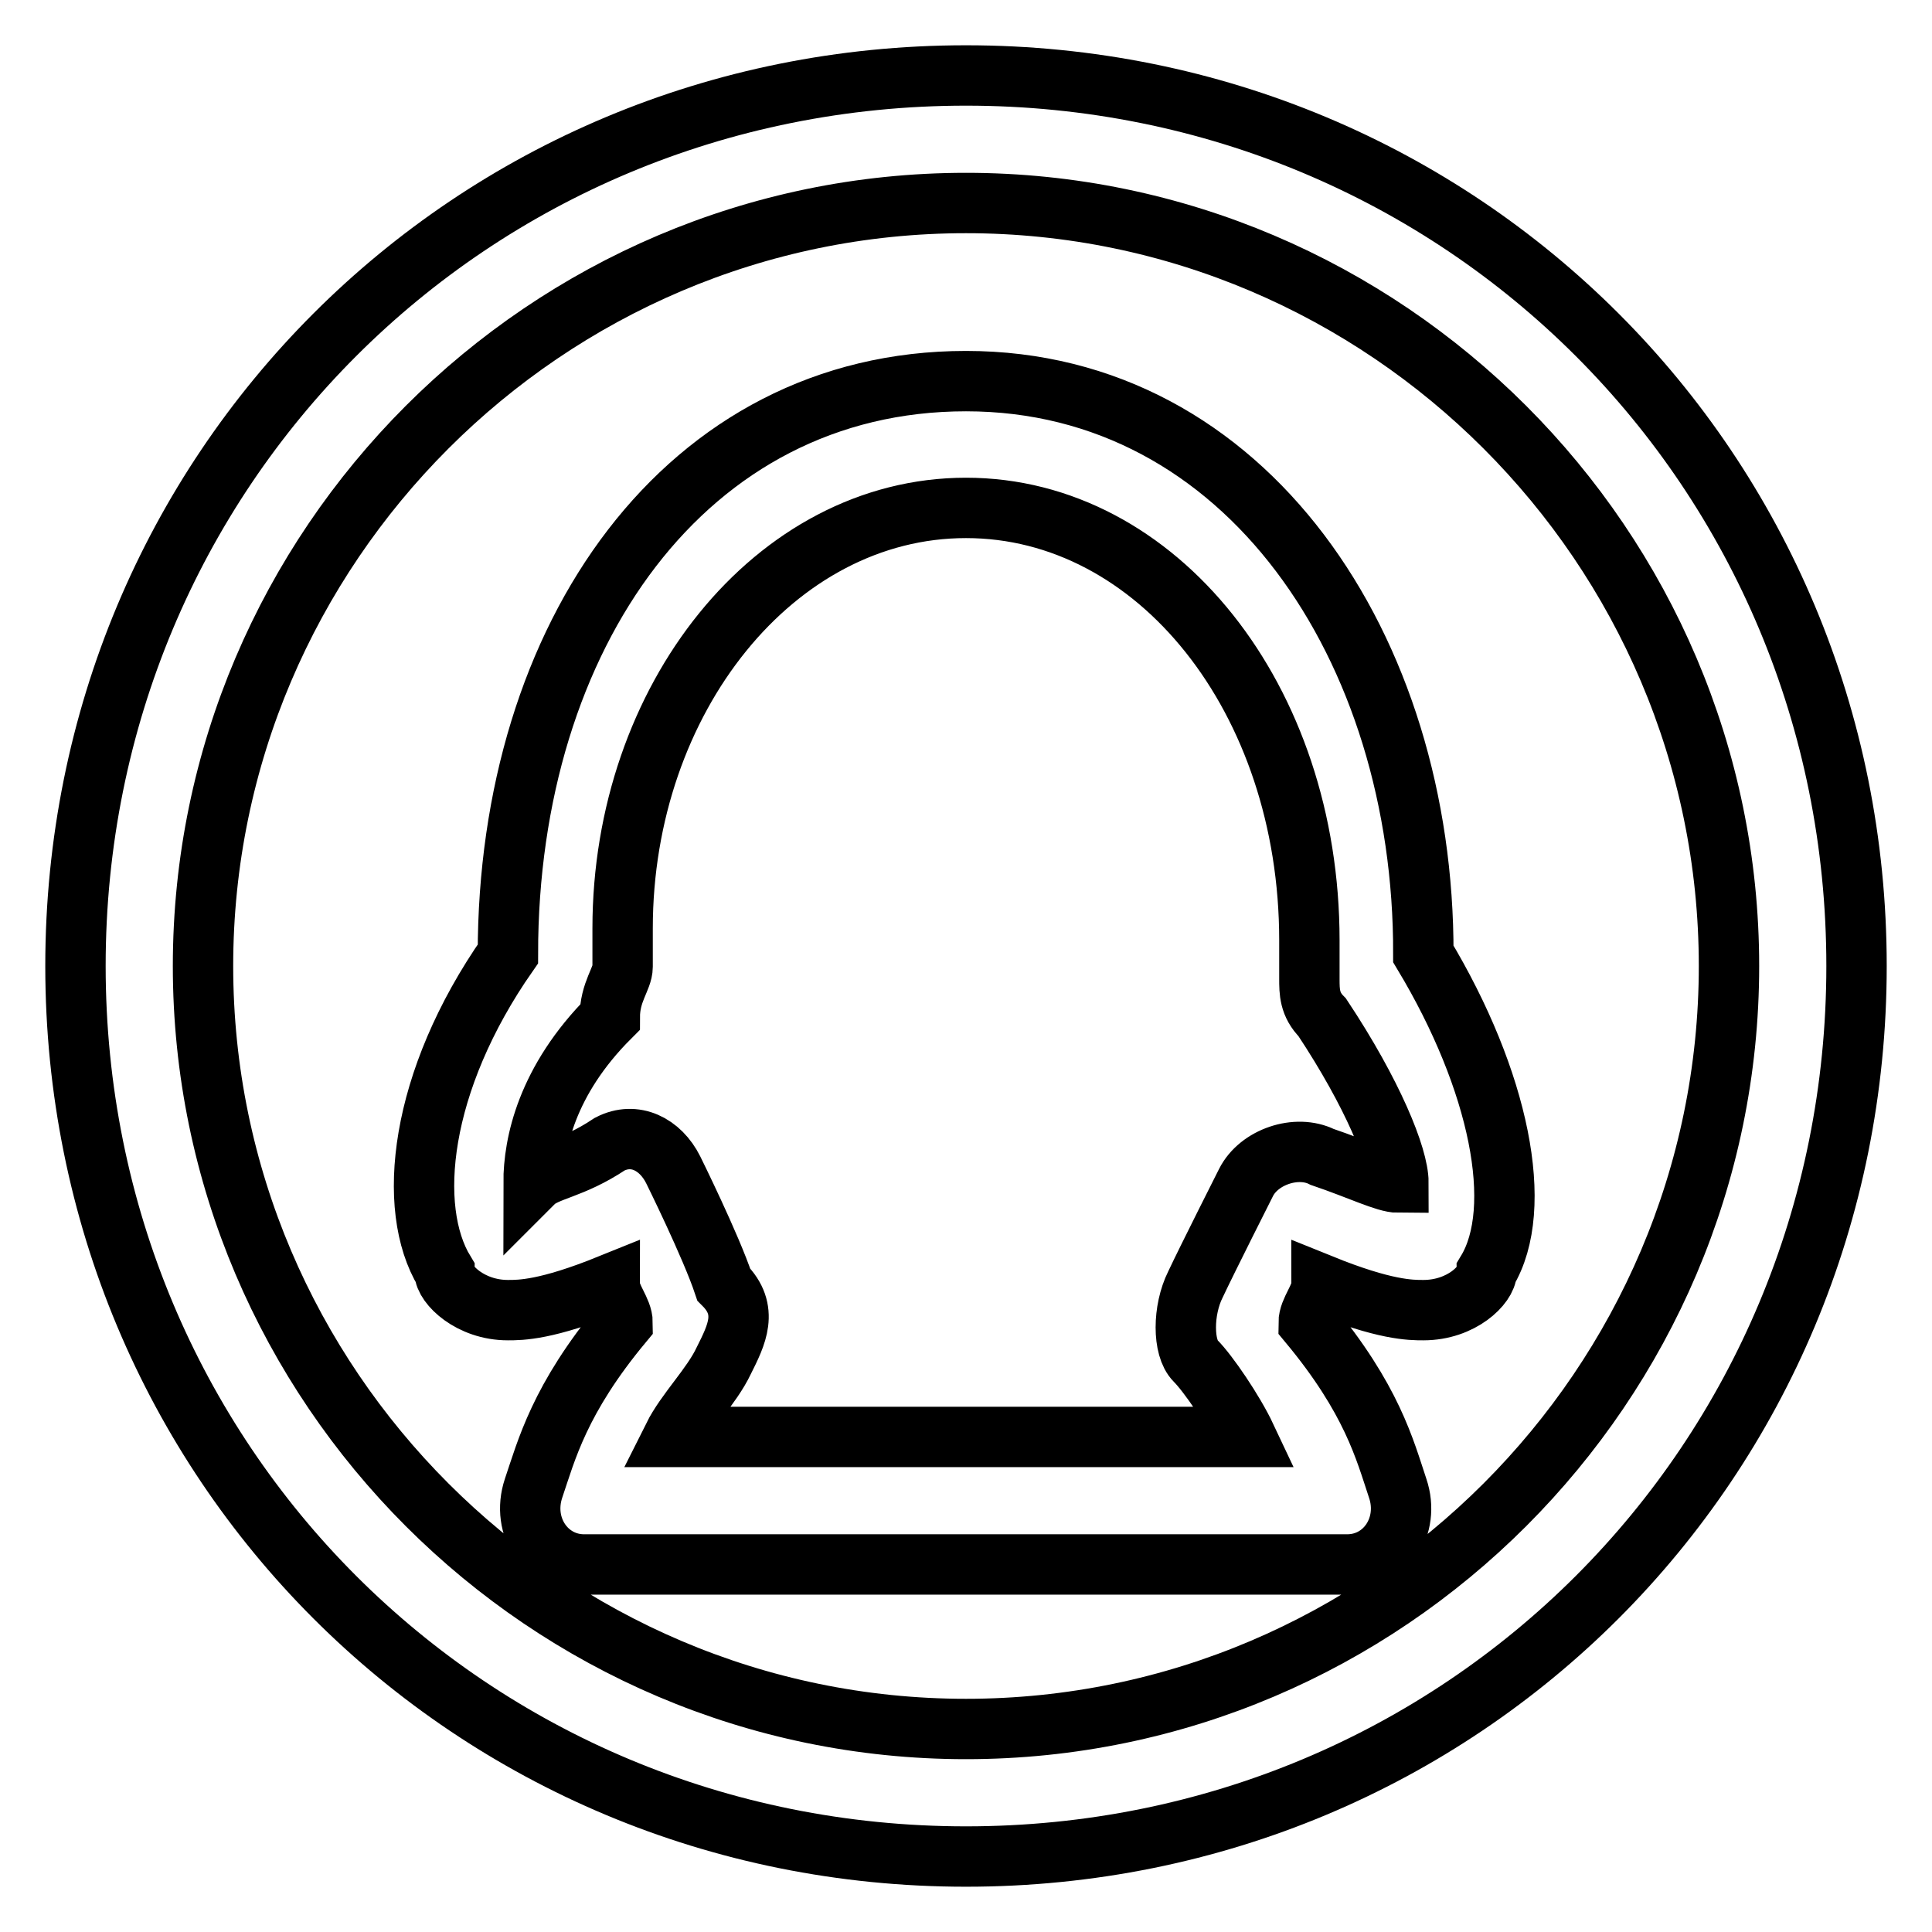
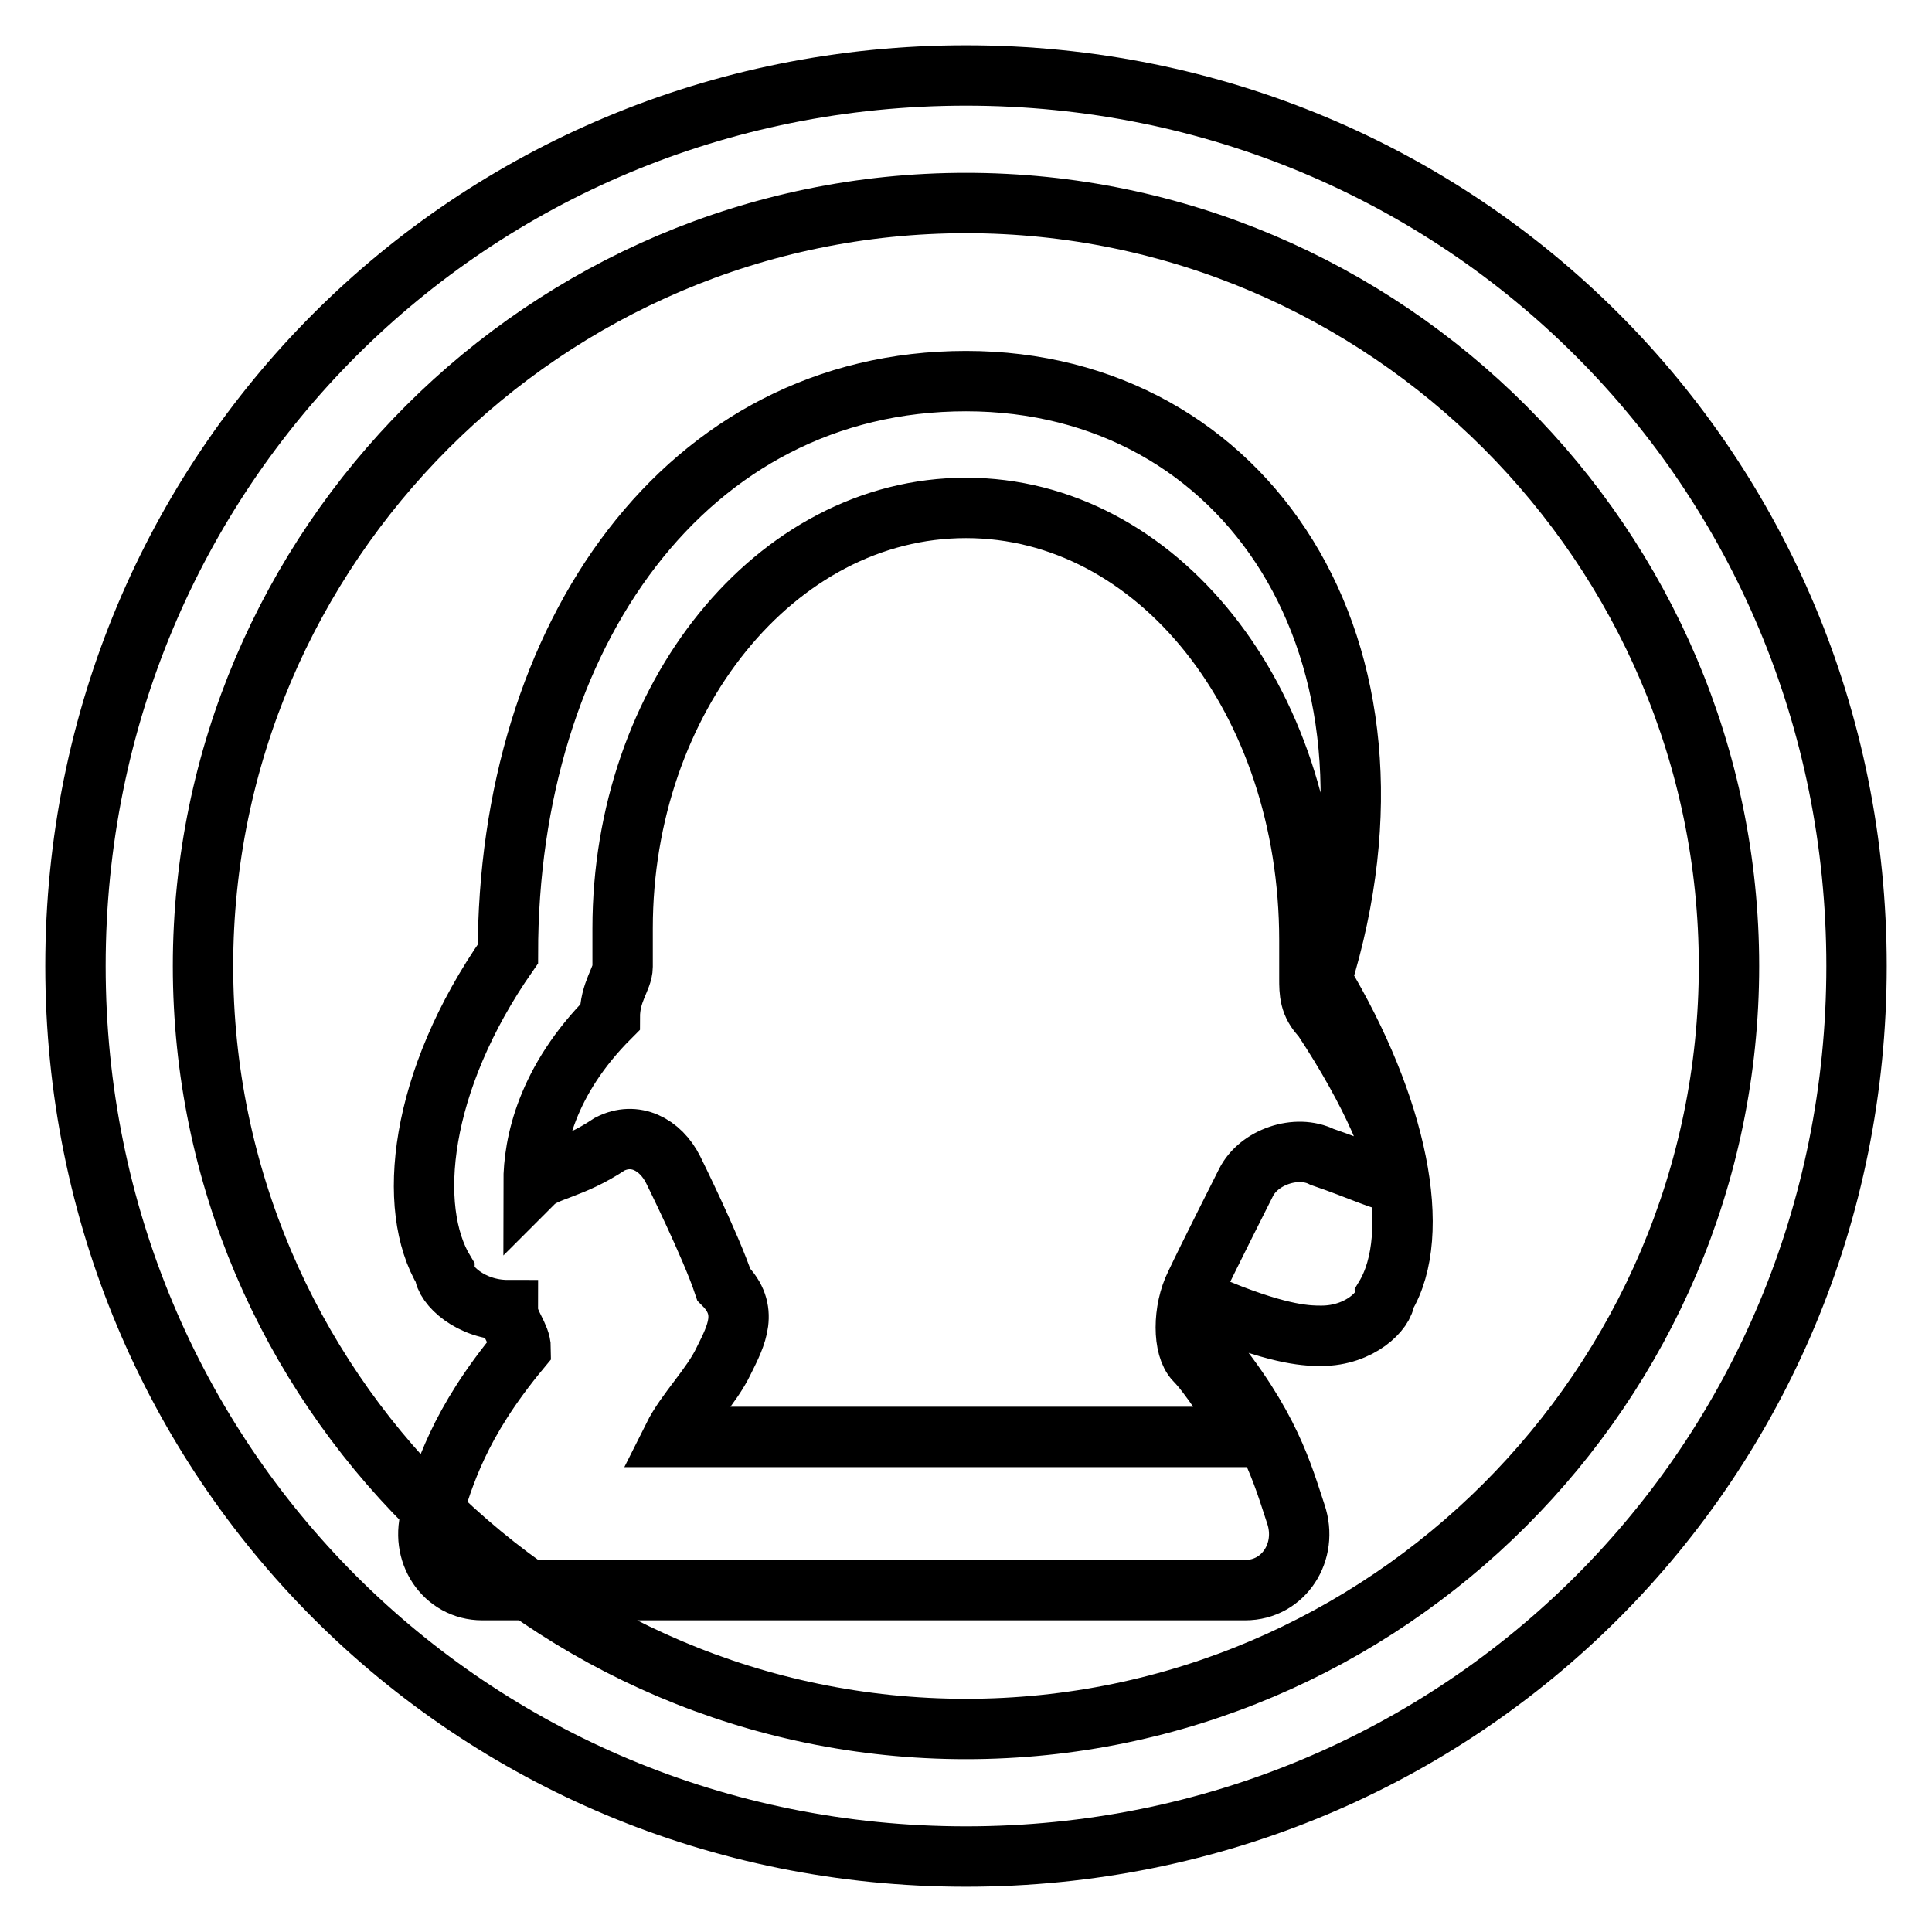
<svg xmlns="http://www.w3.org/2000/svg" version="1.1" x="0px" y="0px" viewBox="0 0 256 256" enable-background="new 0 0 256 256" xml:space="preserve">
  <g>
-     <path stroke-width="8" fill-opacity="0" stroke="#000000" d="M128,26.9c55.6,0,101.1,45.5,101.1,101.1c0,55.6-45.5,101.1-101.1,101.1c-55.6,0-101.1-45.5-101.1-101.1 C26.9,72.4,72.4,26.9,128,26.9 M128,10C62.3,10,10,62.3,10,128c0,65.7,52.3,118,118,118c65.7,0,118-52.3,118-118 C246,62.3,193.7,10,128,10L128,10z M128,50.5c-37.1,0-60.7,33.7-60.7,75.9c-11.8,16.9-13.5,33.7-8.4,42.1c0,1.7,3.4,5.1,8.4,5.1 c1.7,0,5.1,0,13.5-3.4c0,1.7,1.7,3.4,1.7,5.1c-8.4,10.1-10.1,16.9-11.8,21.9c-1.7,5.1,1.7,10.1,6.7,10.1h101.1 c5.1,0,8.4-5.1,6.7-10.1c-1.7-5.1-3.4-11.8-11.8-21.9c0-1.7,1.7-3.4,1.7-5.1c8.4,3.4,11.8,3.4,13.5,3.4c5.1,0,8.4-3.4,8.4-5.1 c5.1-8.4,1.7-25.3-8.4-42.1C188.7,85.9,165.1,50.5,128,50.5L128,50.5z M128,67.3c25.3,0,45.5,25.3,45.5,57.3c0,1.7,0,3.4,0,5.1 s0,3.4,1.7,5.1c6.7,10.1,10.1,18.5,10.1,21.9c-1.7,0-5.1-1.7-10.1-3.4c-3.4-1.7-8.4,0-10.1,3.4c0,0-5.1,10.1-6.7,13.5 c-1.7,3.4-1.7,8.4,0,10.1c1.7,1.7,5.1,6.7,6.7,10.1H89.2c1.7-3.4,5.1-6.7,6.7-10.1c1.7-3.4,3.4-6.7,0-10.1 c-1.7-5.1-6.7-15.2-6.7-15.2c-1.7-3.4-5.1-5.1-8.4-3.4c-5.1,3.4-8.4,3.4-10.1,5.1c0-5.1,1.7-13.5,10.1-21.9c0-3.4,1.7-5.1,1.7-6.7 c0-1.7,0-3.4,0-5.1C82.5,92.6,102.7,67.3,128,67.3L128,67.3z" />
+     <path stroke-width="8" fill-opacity="0" stroke="#000000" d="M128,26.9c55.6,0,101.1,45.5,101.1,101.1c0,55.6-45.5,101.1-101.1,101.1c-55.6,0-101.1-45.5-101.1-101.1 C26.9,72.4,72.4,26.9,128,26.9 M128,10C62.3,10,10,62.3,10,128c0,65.7,52.3,118,118,118c65.7,0,118-52.3,118-118 C246,62.3,193.7,10,128,10L128,10z M128,50.5c-37.1,0-60.7,33.7-60.7,75.9c-11.8,16.9-13.5,33.7-8.4,42.1c0,1.7,3.4,5.1,8.4,5.1 c0,1.7,1.7,3.4,1.7,5.1c-8.4,10.1-10.1,16.9-11.8,21.9c-1.7,5.1,1.7,10.1,6.7,10.1h101.1 c5.1,0,8.4-5.1,6.7-10.1c-1.7-5.1-3.4-11.8-11.8-21.9c0-1.7,1.7-3.4,1.7-5.1c8.4,3.4,11.8,3.4,13.5,3.4c5.1,0,8.4-3.4,8.4-5.1 c5.1-8.4,1.7-25.3-8.4-42.1C188.7,85.9,165.1,50.5,128,50.5L128,50.5z M128,67.3c25.3,0,45.5,25.3,45.5,57.3c0,1.7,0,3.4,0,5.1 s0,3.4,1.7,5.1c6.7,10.1,10.1,18.5,10.1,21.9c-1.7,0-5.1-1.7-10.1-3.4c-3.4-1.7-8.4,0-10.1,3.4c0,0-5.1,10.1-6.7,13.5 c-1.7,3.4-1.7,8.4,0,10.1c1.7,1.7,5.1,6.7,6.7,10.1H89.2c1.7-3.4,5.1-6.7,6.7-10.1c1.7-3.4,3.4-6.7,0-10.1 c-1.7-5.1-6.7-15.2-6.7-15.2c-1.7-3.4-5.1-5.1-8.4-3.4c-5.1,3.4-8.4,3.4-10.1,5.1c0-5.1,1.7-13.5,10.1-21.9c0-3.4,1.7-5.1,1.7-6.7 c0-1.7,0-3.4,0-5.1C82.5,92.6,102.7,67.3,128,67.3L128,67.3z" />
  </g>
</svg>